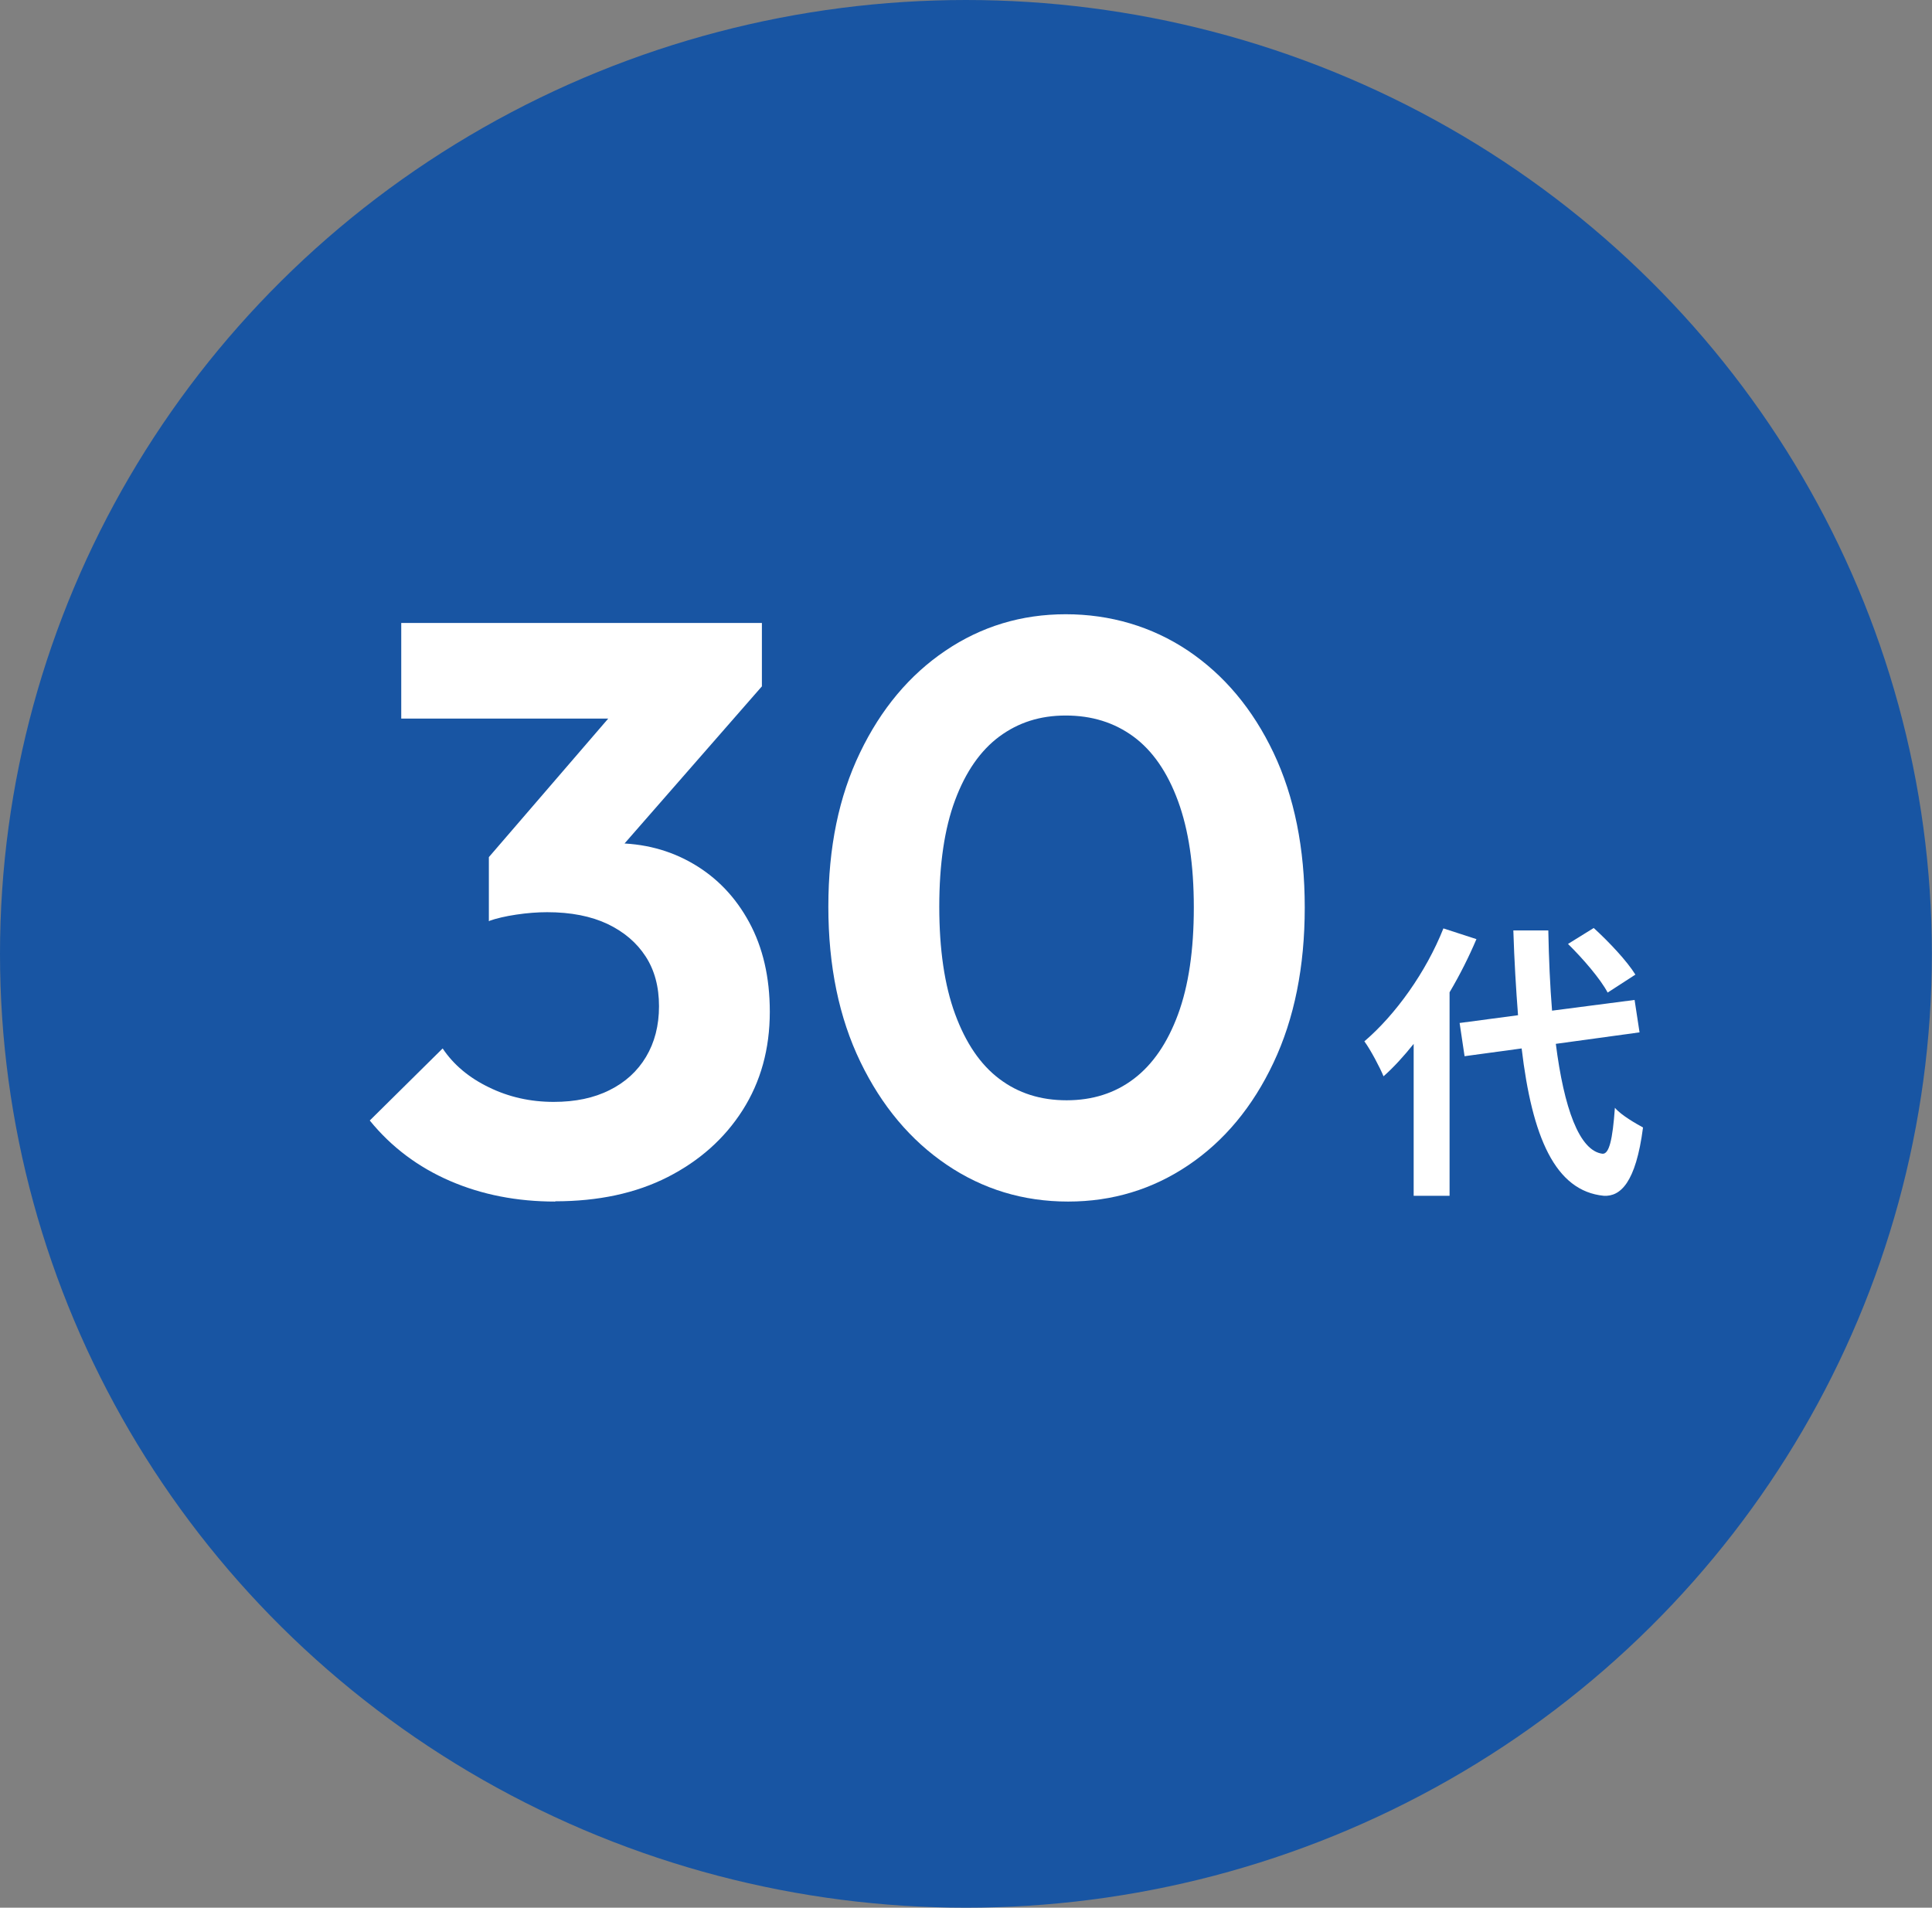
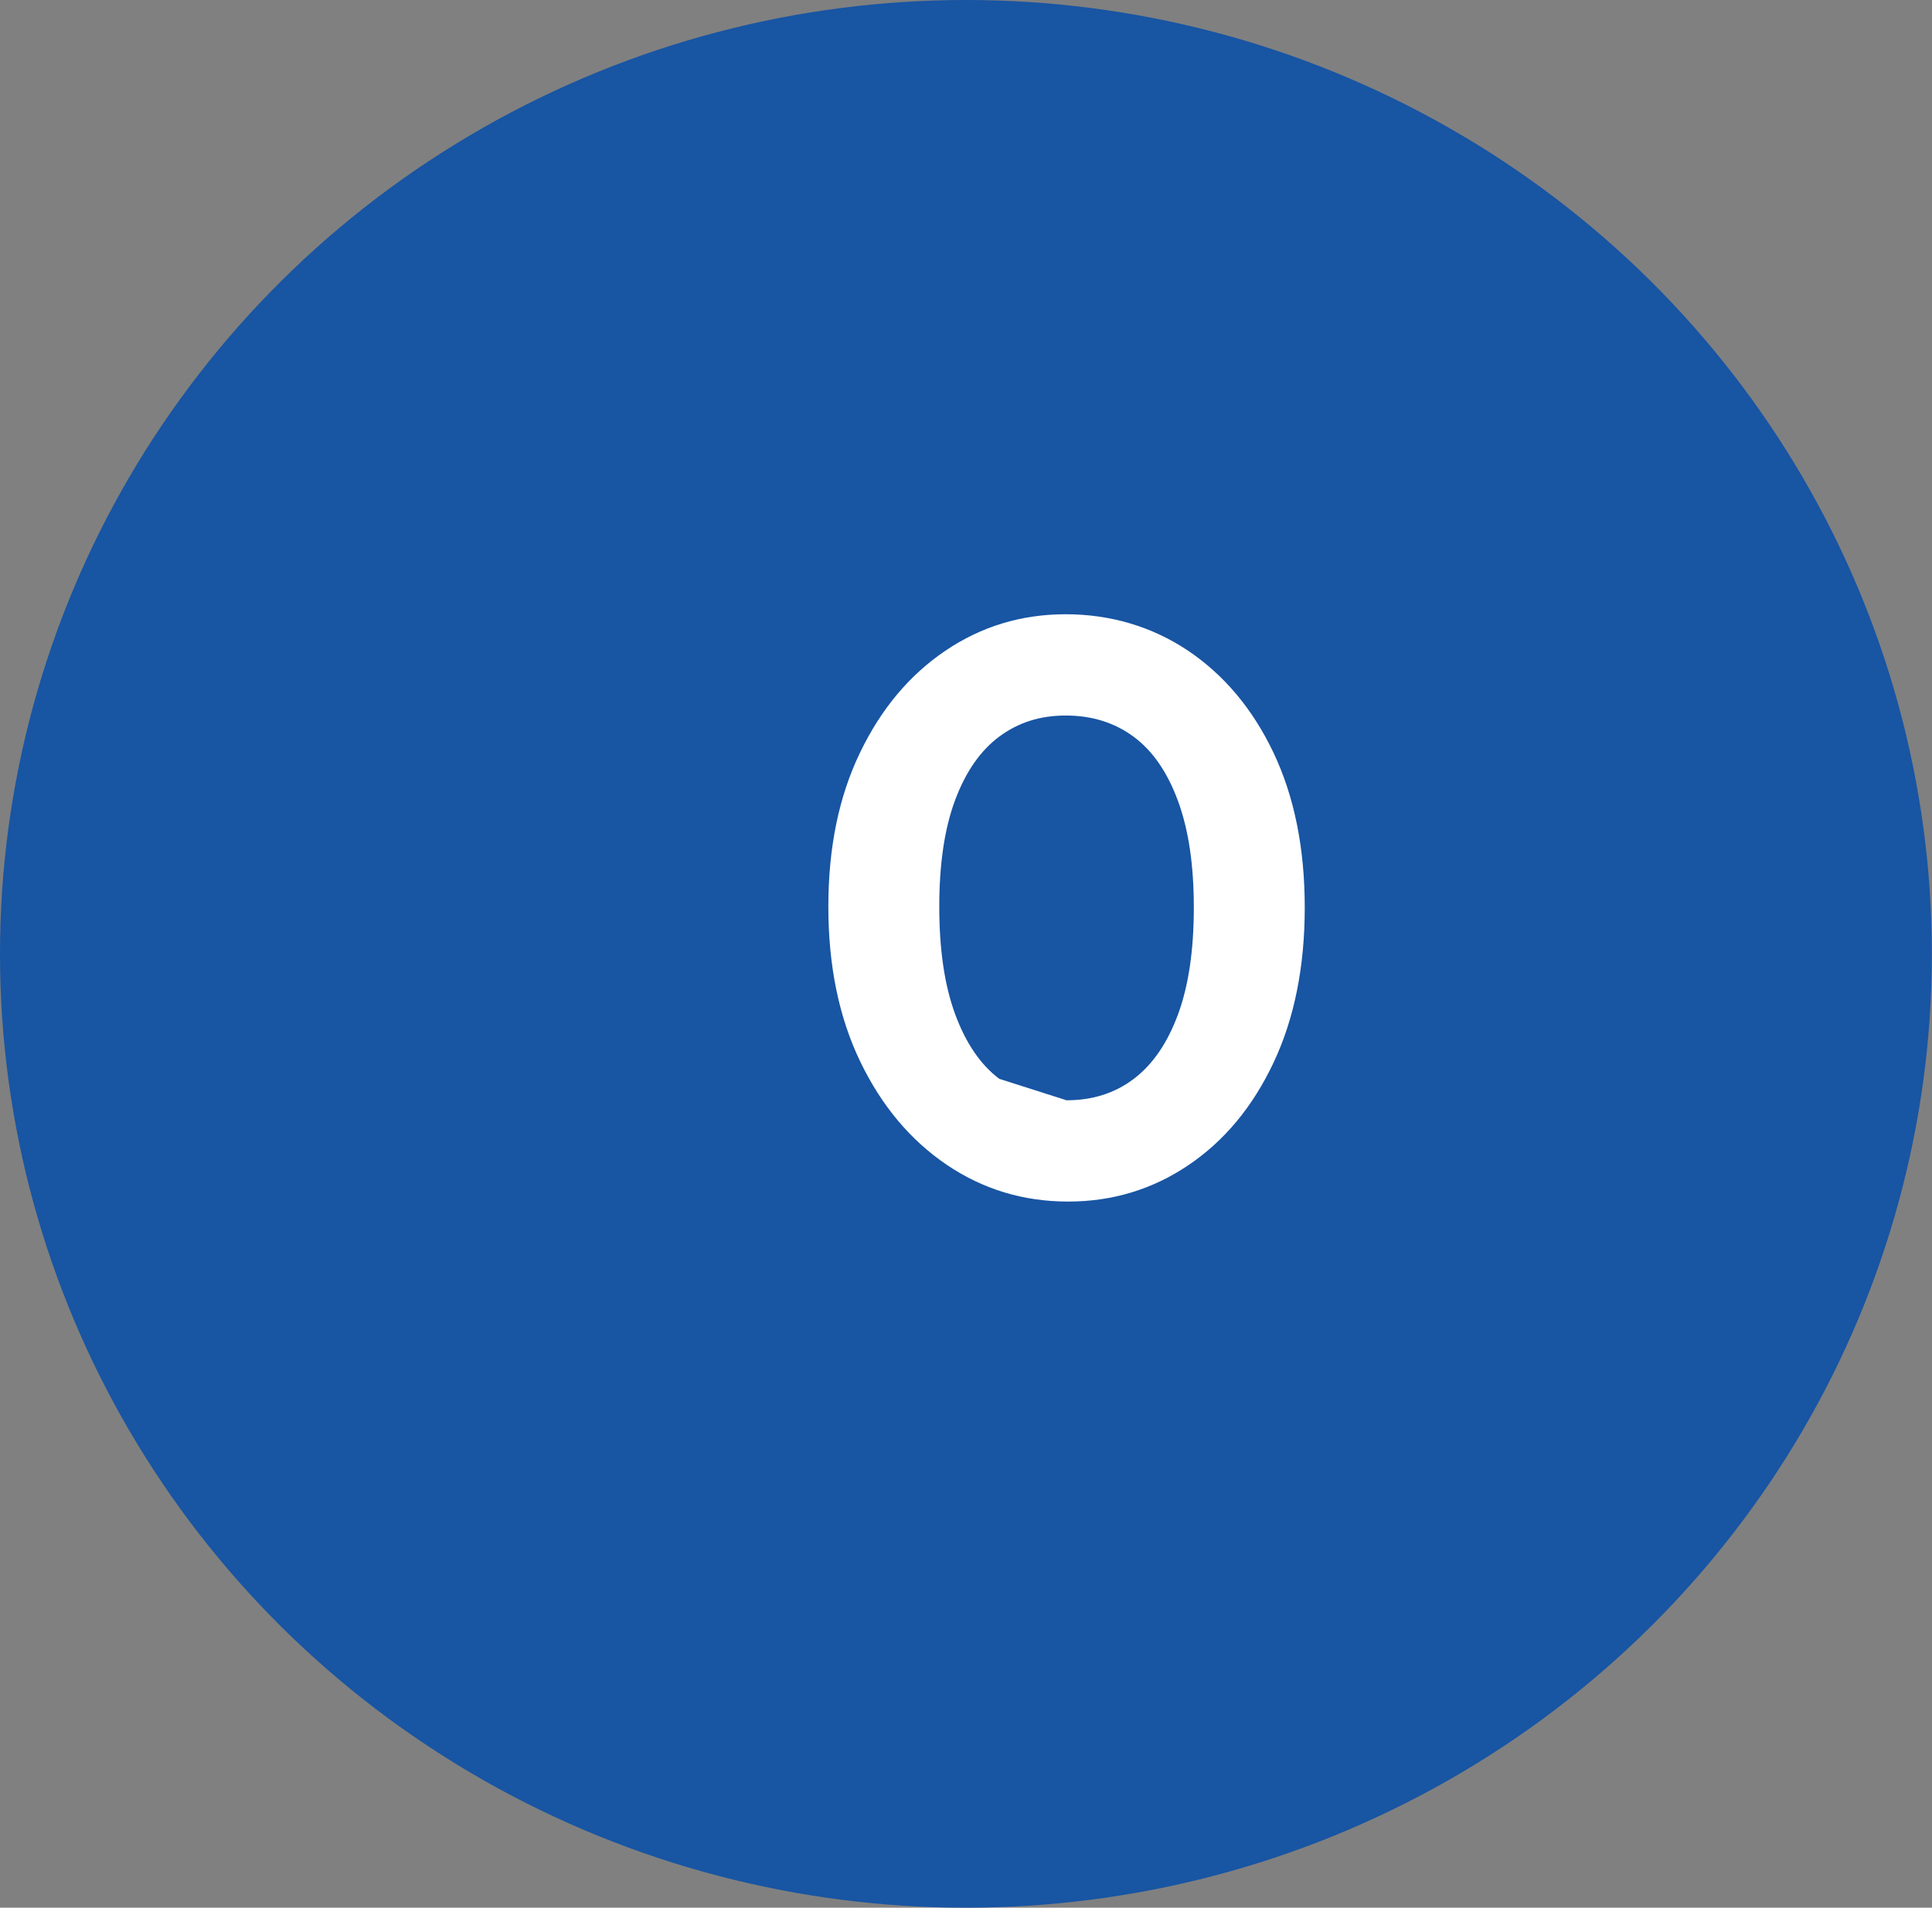
<svg xmlns="http://www.w3.org/2000/svg" id="uuid-14457395-62df-4840-8a25-ebb5ee7e5218" data-name="レイヤー 2" viewBox="0 0 144.21 142.4">
  <rect x="0" y="0" width="144.21" height="142.4" fill="#808080" stroke="none" />
  <defs>
    <style>
      .uuid-0c2de1ab-5970-478b-a774-1967f42f7fb7 {
        fill: #1855a3;
      }

      .uuid-0c2de1ab-5970-478b-a774-1967f42f7fb7, .uuid-c1952fba-3429-4e91-b192-25ce6be38a74 {
        stroke-width: 0px;
      }

      .uuid-bf6c273c-da38-4a2a-9526-5ca3a4f3d441 {
        isolation: isolate;
      }

      .uuid-c1952fba-3429-4e91-b192-25ce6be38a74 {
        fill: #fff;
      }
    </style>
  </defs>
  <g id="uuid-216f4544-713a-4711-94ff-1a8ead467d70" data-name="design">
    <g>
      <ellipse id="uuid-50b8f1a0-2f9e-42da-8e65-54c801766aed" data-name="楕円形 2" class="uuid-0c2de1ab-5970-478b-a774-1967f42f7fb7" cx="72.1" cy="71.2" rx="72.1" ry="71.2" />
      <g id="uuid-9809df00-3814-4d6c-80e8-269a0120e869" data-name="TSの最前線" class="uuid-bf6c273c-da38-4a2a-9526-5ca3a4f3d441">
        <g class="uuid-bf6c273c-da38-4a2a-9526-5ca3a4f3d441">
-           <path class="uuid-c1952fba-3429-4e91-b192-25ce6be38a74" d="M110.21,70.09c-.56,1.32-1.23,2.66-2.01,3.98v15.19h-2.68v-11.34c-.73.91-1.47,1.73-2.25,2.42-.24-.6-.97-1.99-1.43-2.61,2.33-1.99,4.6-5.16,5.9-8.43l2.46.8ZM116.13,77.91c.61,4.8,1.75,7.99,3.48,8.21.5.04.76-1.04.93-3.43.47.56,1.62,1.21,2.1,1.47-.54,4.17-1.71,5.16-2.92,5.1-3.65-.35-5.36-4.41-6.14-11l-4.26.58-.37-2.48,4.36-.58c-.15-1.95-.28-4.06-.35-6.33h2.61c.04,2.12.13,4.15.28,5.99l6.16-.8.37,2.42-6.27.86ZM120,74.09c-.54-1.02-1.84-2.53-2.96-3.63l1.92-1.19c1.14,1.04,2.48,2.46,3.11,3.48l-2.07,1.34Z" />
-         </g>
+           </g>
      </g>
      <g id="uuid-e52bedd9-411a-4b8e-933f-7505d57030de" data-name="TSの最前線" class="uuid-bf6c273c-da38-4a2a-9526-5ca3a4f3d441">
        <g class="uuid-bf6c273c-da38-4a2a-9526-5ca3a4f3d441">
-           <path class="uuid-c1952fba-3429-4e91-b192-25ce6be38a74" d="M41.45,89.69c-2.86,0-5.48-.51-7.86-1.54-2.38-1.03-4.38-2.53-5.99-4.51l5.44-5.38c.81,1.21,1.96,2.18,3.45,2.9,1.49.73,3.1,1.09,4.84,1.09,1.61,0,3-.29,4.17-.88,1.17-.58,2.08-1.41,2.72-2.48.64-1.07.97-2.33.97-3.78s-.33-2.69-1-3.72c-.67-1.03-1.61-1.83-2.84-2.42-1.23-.58-2.73-.88-4.51-.88-.73,0-1.49.06-2.3.18-.81.12-1.49.28-2.06.48l3.63-4.72c1.01-.32,2.01-.58,2.99-.79.99-.2,1.91-.3,2.75-.3,2.18,0,4.14.51,5.9,1.54s3.15,2.48,4.17,4.36,1.54,4.1,1.54,6.68c0,2.78-.68,5.23-2.03,7.35-1.35,2.12-3.22,3.78-5.59,4.99-2.38,1.21-5.18,1.81-8.41,1.81ZM29.95,53.64v-7.14h26.92v4.72l-6.77,2.42h-20.14ZM36.49,68.76v-4.78l10.89-12.64,9.5-.12-11.31,12.94-9.07,4.6Z" />
-           <path class="uuid-c1952fba-3429-4e91-b192-25ce6be38a74" d="M79.73,89.69c-3.35,0-6.37-.92-9.07-2.75-2.7-1.83-4.85-4.39-6.44-7.68-1.59-3.29-2.39-7.15-2.39-11.58s.79-8.23,2.36-11.49c1.57-3.27,3.7-5.81,6.38-7.62,2.68-1.81,5.67-2.72,8.98-2.72s6.43.91,9.13,2.72c2.7,1.82,4.83,4.36,6.38,7.62,1.55,3.27,2.33,7.12,2.33,11.55s-.78,8.3-2.33,11.58c-1.55,3.29-3.67,5.84-6.35,7.65s-5.68,2.72-8.98,2.72ZM79.61,82.13c1.94,0,3.61-.53,5.02-1.6s2.51-2.67,3.3-4.81,1.18-4.8,1.18-7.98-.39-5.8-1.18-7.95-1.9-3.76-3.33-4.81c-1.43-1.05-3.11-1.57-5.05-1.57s-3.55.53-4.96,1.57c-1.41,1.05-2.51,2.63-3.3,4.75s-1.18,4.77-1.18,7.95.39,5.86,1.18,8.01,1.88,3.77,3.3,4.84c1.41,1.07,3.08,1.6,5.02,1.6Z" />
+           <path class="uuid-c1952fba-3429-4e91-b192-25ce6be38a74" d="M79.73,89.69c-3.35,0-6.37-.92-9.07-2.75-2.7-1.83-4.85-4.39-6.44-7.68-1.59-3.29-2.39-7.15-2.39-11.58s.79-8.23,2.36-11.49c1.57-3.27,3.7-5.81,6.38-7.62,2.68-1.81,5.67-2.72,8.98-2.72s6.43.91,9.13,2.72c2.7,1.82,4.83,4.36,6.38,7.62,1.55,3.27,2.33,7.12,2.33,11.55s-.78,8.3-2.33,11.58c-1.55,3.29-3.67,5.84-6.35,7.65s-5.68,2.72-8.98,2.72ZM79.61,82.13c1.94,0,3.61-.53,5.02-1.6s2.51-2.67,3.3-4.81,1.18-4.8,1.18-7.98-.39-5.8-1.18-7.95-1.9-3.76-3.33-4.81c-1.43-1.05-3.11-1.57-5.05-1.57s-3.55.53-4.96,1.57c-1.41,1.05-2.51,2.63-3.3,4.75s-1.18,4.77-1.18,7.95.39,5.86,1.18,8.01,1.88,3.77,3.3,4.84Z" />
        </g>
      </g>
    </g>
  </g>
</svg>